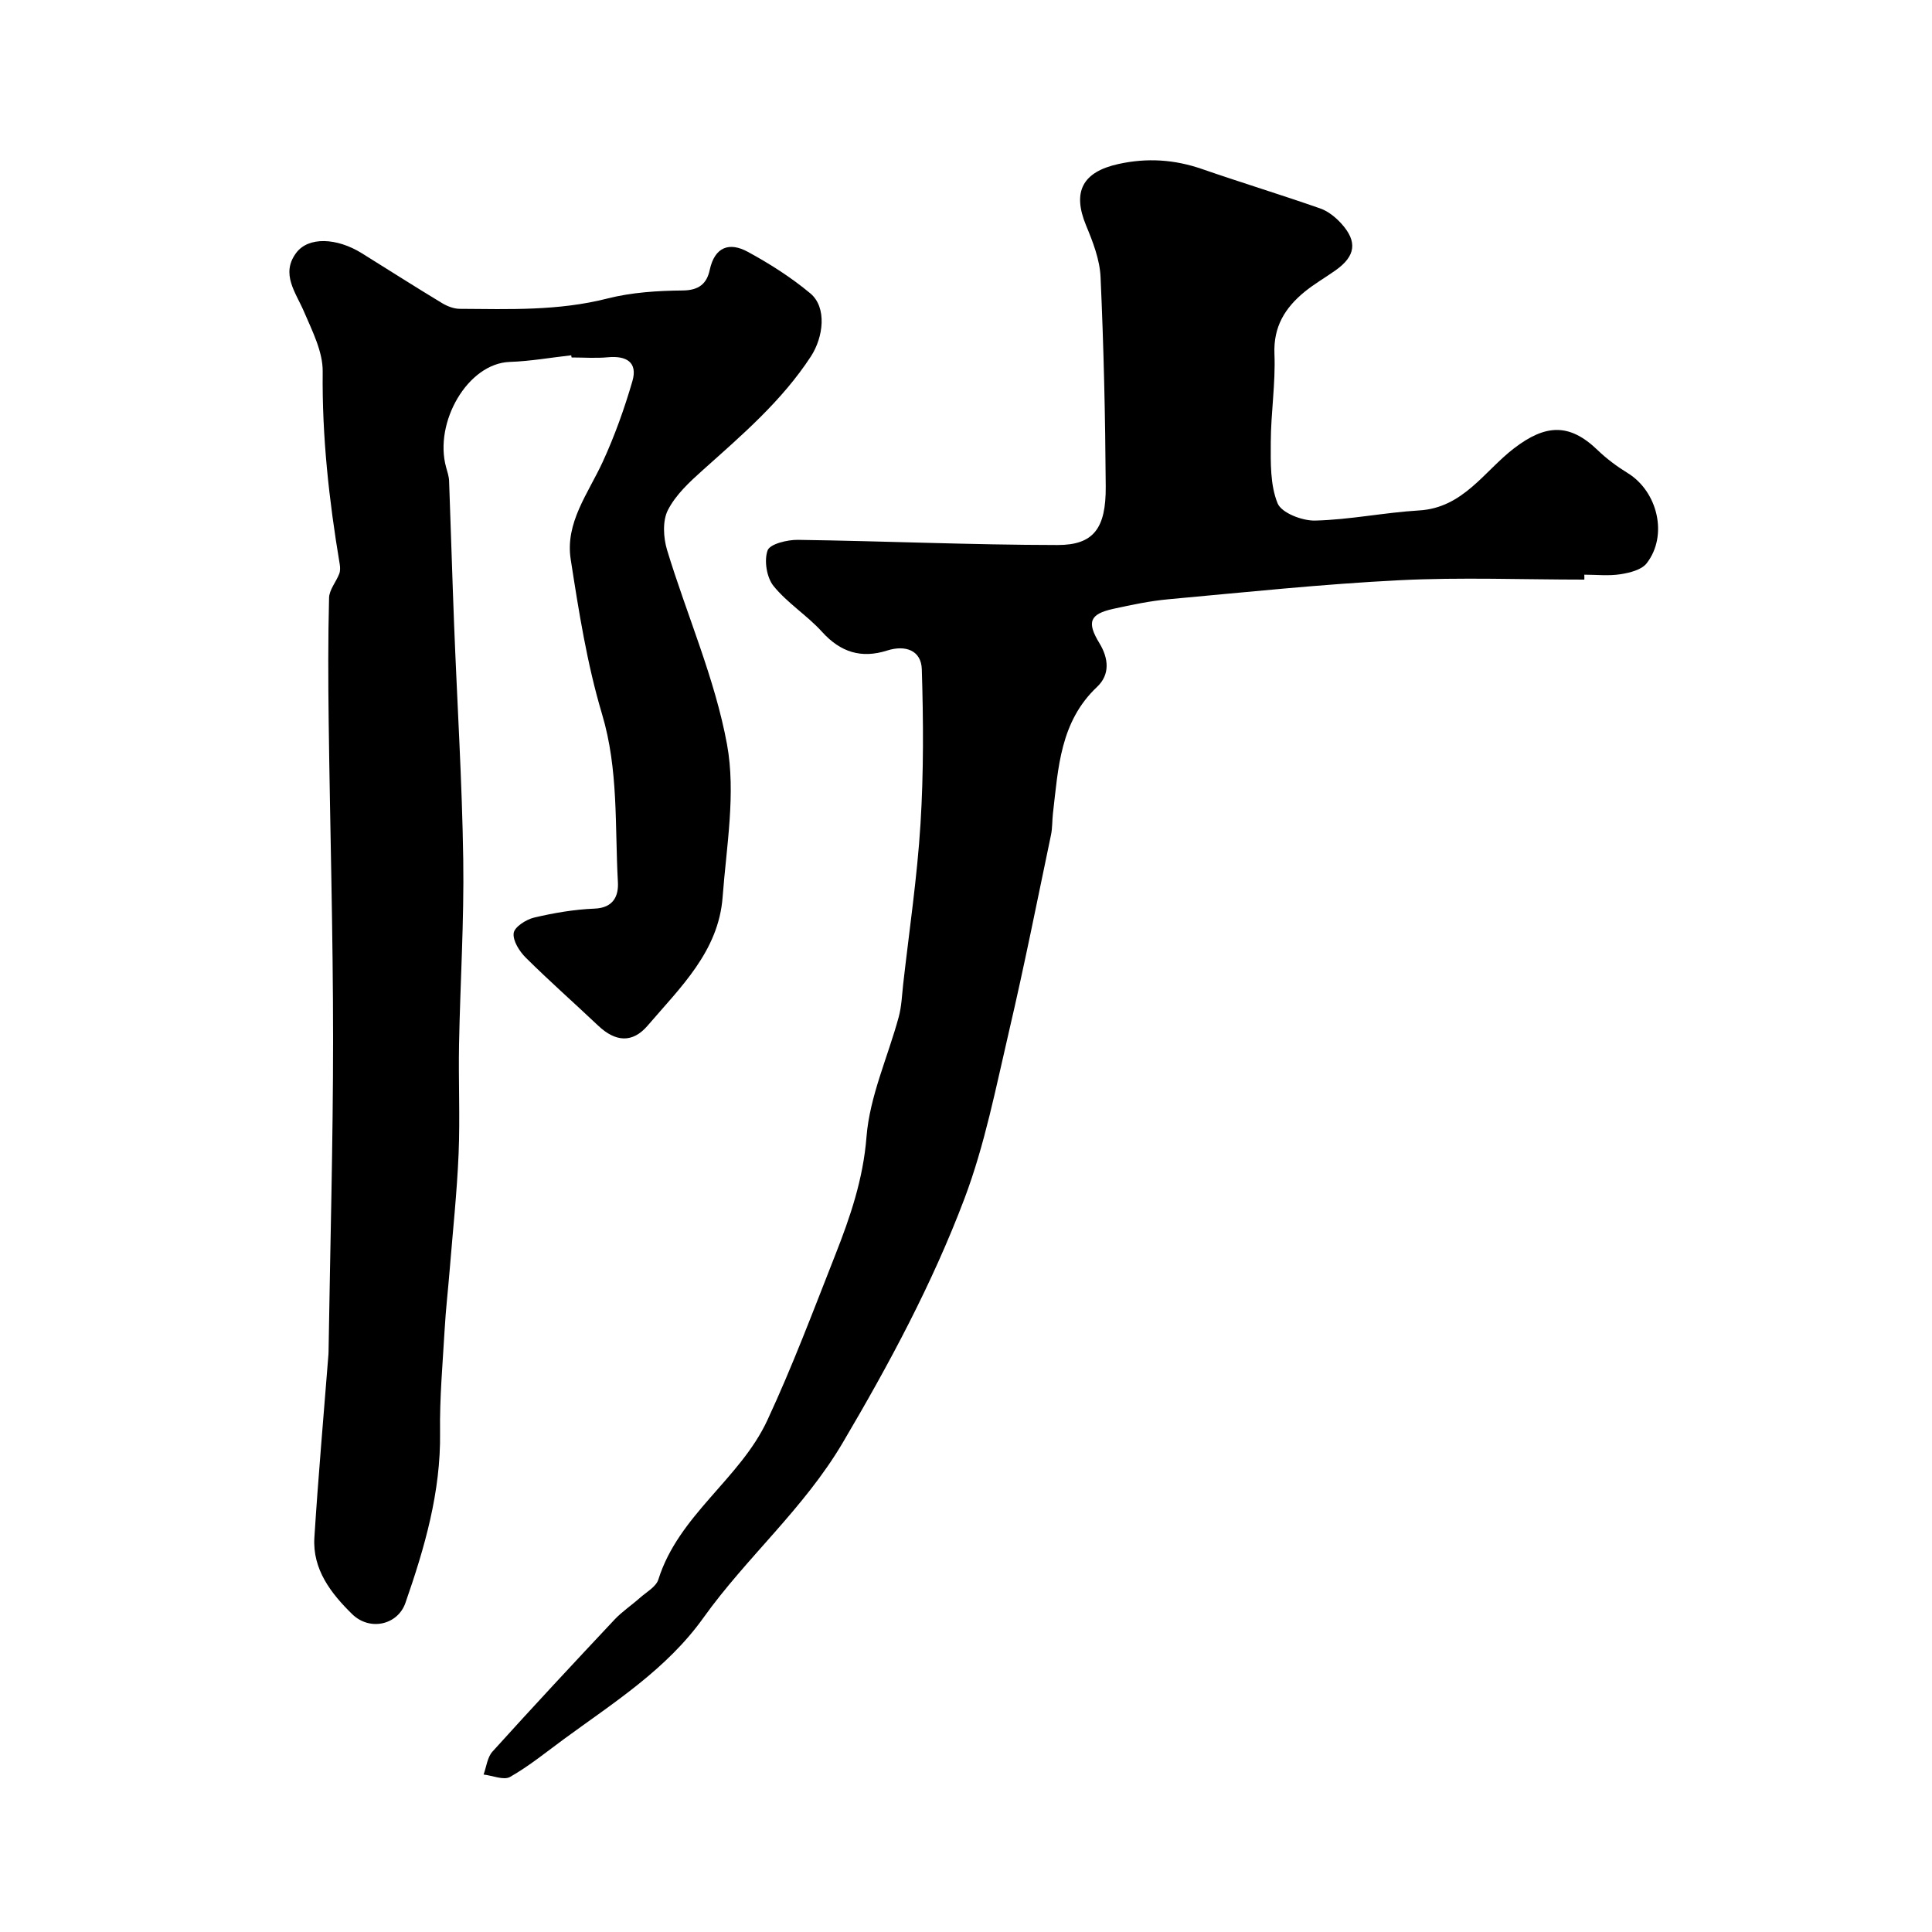
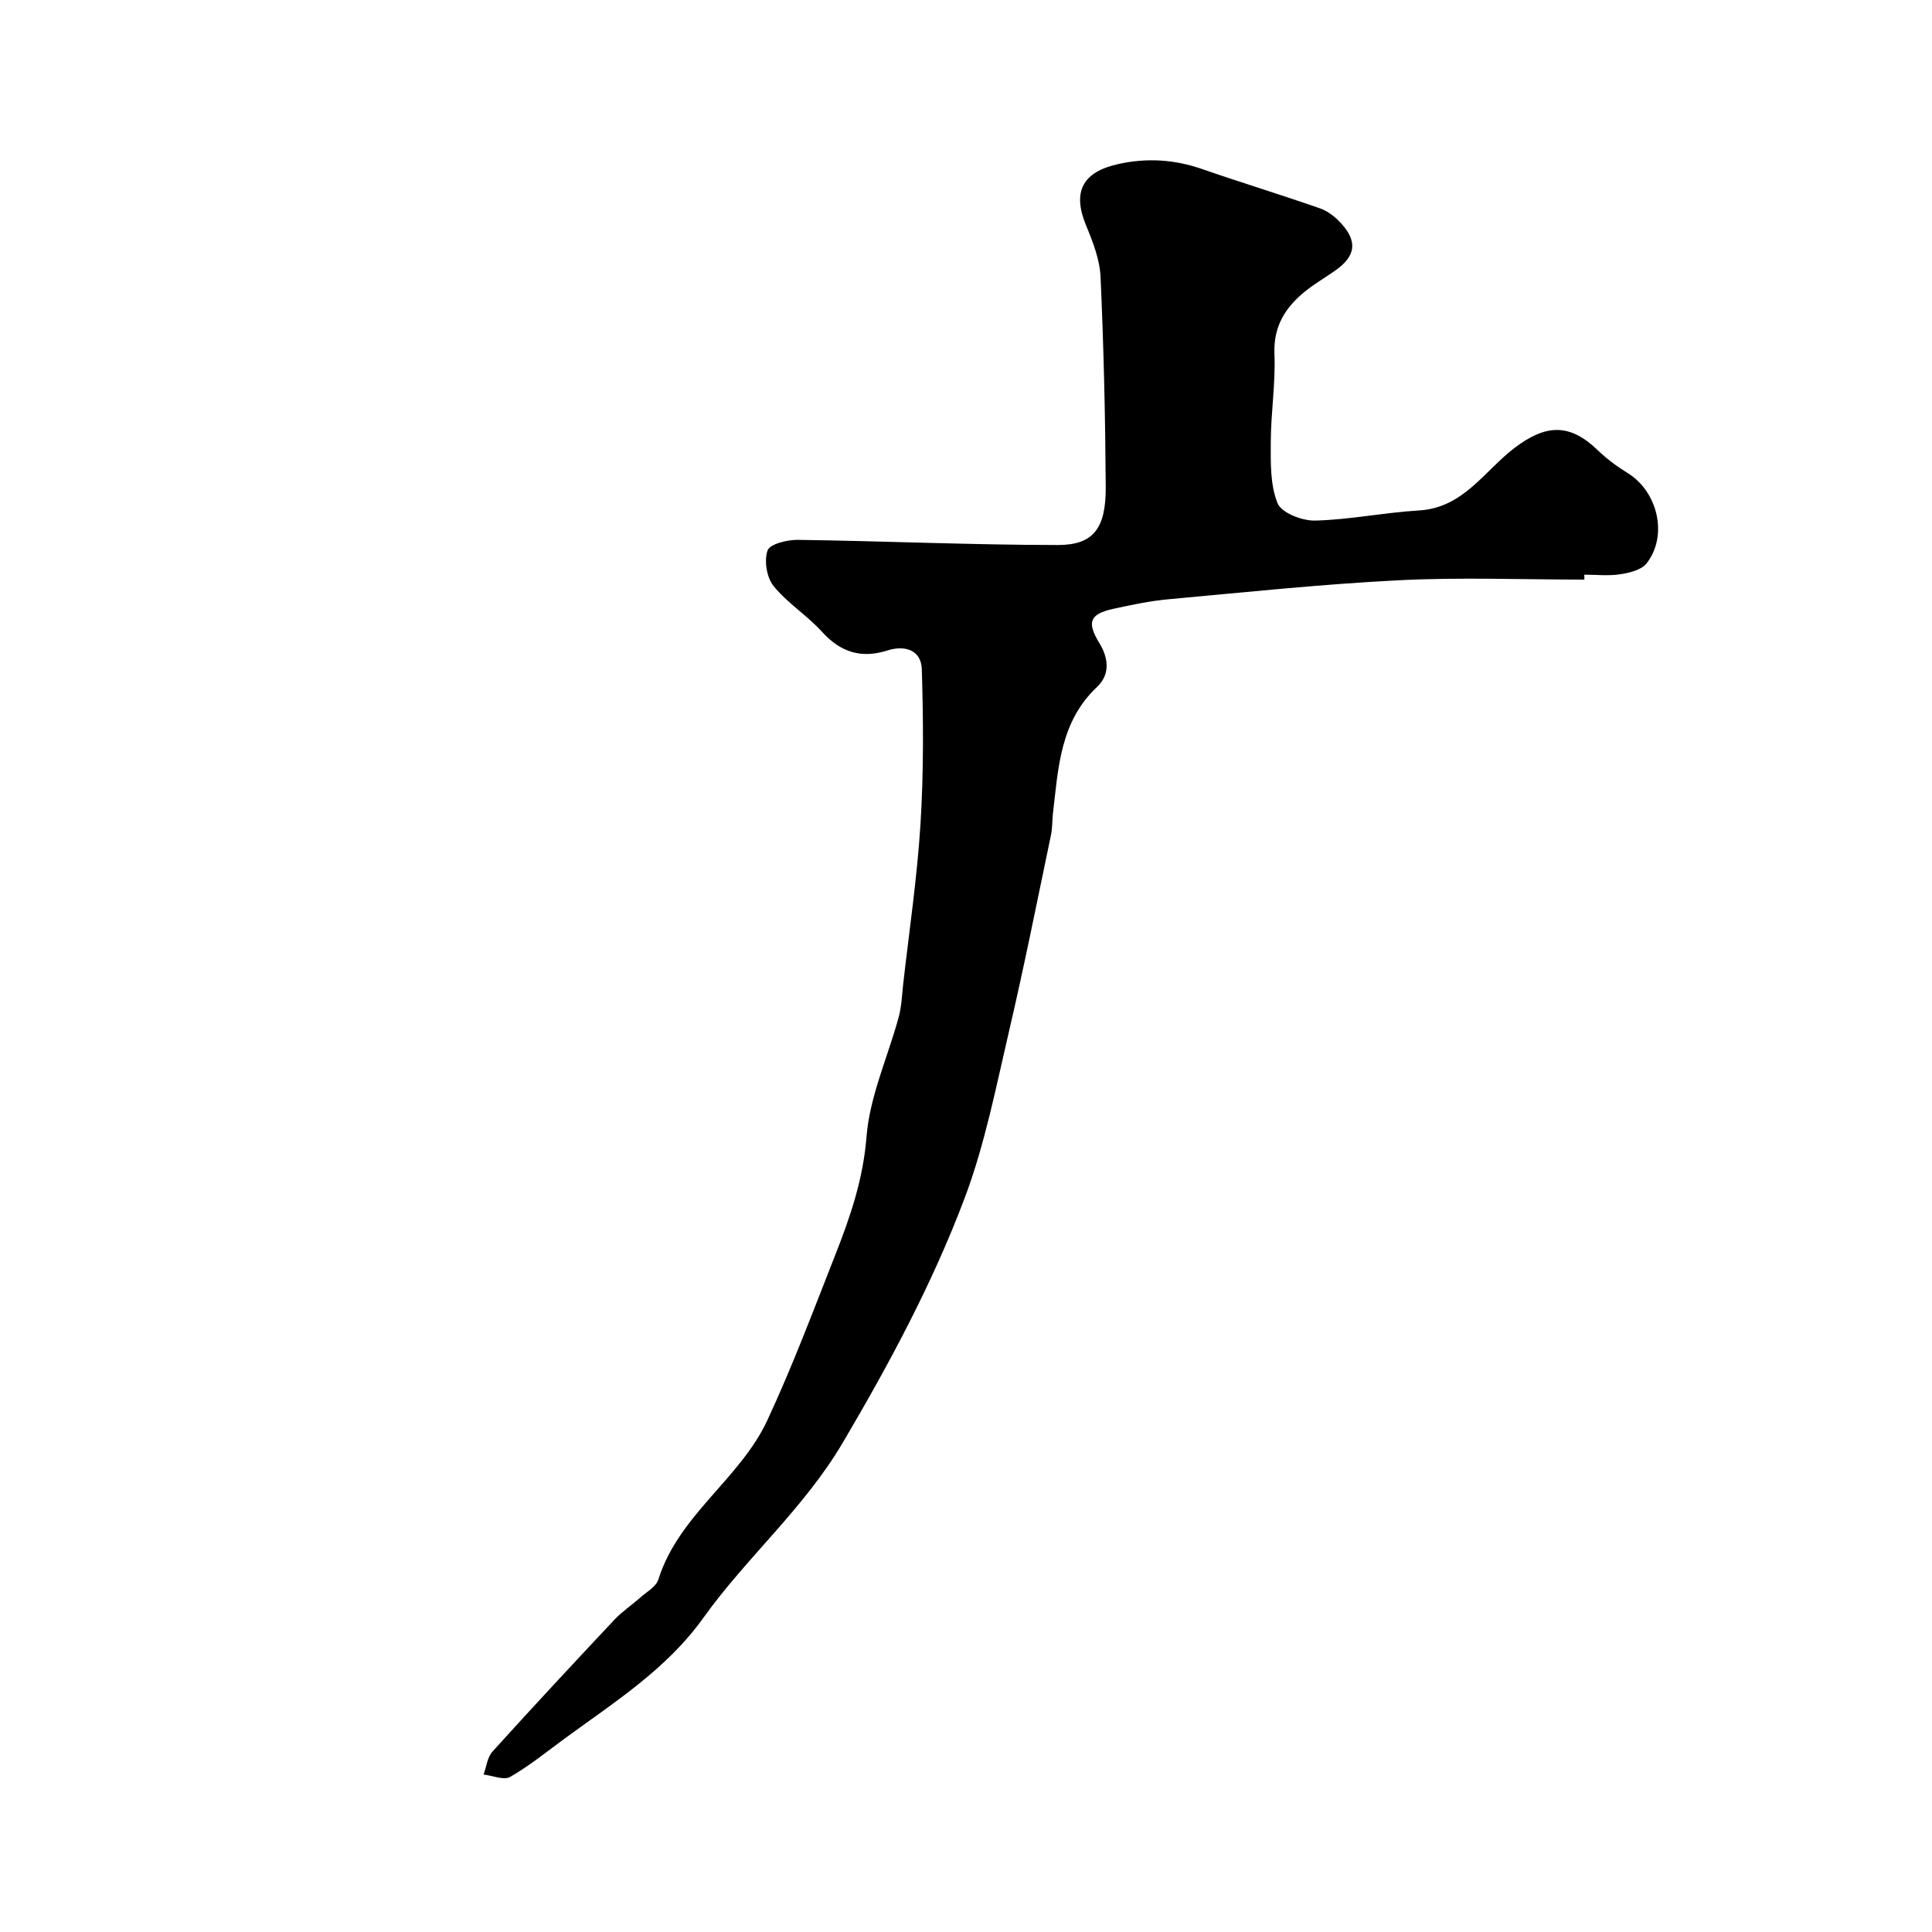
<svg xmlns="http://www.w3.org/2000/svg" enable-background="new 0 0 400 400" viewBox="0 0 400 400">
-   <path d="m118.27 73.56c-4.24.47-8.47 1.23-12.71 1.37-8.74.29-15.73 12.52-13.21 21.77.26.94.59 1.9.63 2.87.37 9.93.65 19.87 1.04 29.8.63 16.2 1.65 32.38 1.89 48.58.19 12.76-.63 25.53-.87 38.29-.14 7.53.22 15.08-.09 22.6-.34 8.05-1.2 16.07-1.85 24.1-.33 4.1-.81 8.19-1.04 12.3-.41 7.09-1.05 14.2-.95 21.3.17 12.34-3.19 23.89-7.17 35.32-1.58 4.56-7.38 5.92-11.06 2.3-4.34-4.26-8.21-9.23-7.79-15.83.8-12.64 1.92-25.27 2.91-37.9.03-.33.02-.67.03-1 .33-21.43.93-42.86.93-64.29 0-21.93-.63-43.86-.91-65.79-.11-8.52-.14-17.05.08-25.57.04-1.68 1.46-3.3 2.11-4.99.23-.6.2-1.37.09-2.02-2.21-13.18-3.67-26.39-3.52-39.82.05-4.12-2.15-8.4-3.85-12.38-1.71-4.02-4.89-7.84-1.64-12.21 2.54-3.41 8.43-3.14 13.59.07 5.54 3.45 11.04 6.96 16.62 10.33 1.08.65 2.44 1.18 3.68 1.18 10.22.07 20.42.44 30.52-2.13 5.03-1.28 10.39-1.62 15.61-1.67 3.37-.03 4.99-1.41 5.6-4.25 1.04-4.82 4.09-5.82 7.89-3.75 4.54 2.47 8.99 5.3 12.95 8.61 3.47 2.91 2.7 9.06.11 13.04-6.04 9.25-14.27 16.28-22.36 23.52-2.74 2.45-5.63 5.12-7.25 8.3-1.14 2.23-.94 5.7-.17 8.26 4.08 13.45 9.89 26.53 12.41 40.24 1.86 10.15-.12 21.09-.91 31.63-.84 11.23-8.75 18.69-15.51 26.59-3.17 3.71-6.7 3.38-10.24.03-4.98-4.71-10.13-9.25-14.99-14.07-1.32-1.31-2.72-3.51-2.52-5.1.16-1.27 2.57-2.82 4.22-3.21 4.1-.97 8.32-1.69 12.52-1.86 3.93-.15 5-2.65 4.84-5.48-.65-11.62.16-23.26-3.28-34.78-3.11-10.41-4.82-21.28-6.49-32.05-1.18-7.58 3.61-13.64 6.61-20.15 2.48-5.39 4.5-11.04 6.16-16.74 1.15-3.96-1.28-5.31-5.09-4.95-2.48.23-4.99.04-7.49.04-.05-.16-.07-.3-.08-.45z" fill="#010000" />
  <path d="m328.02 120c-12.76 0-25.55-.51-38.29.13-15.93.8-31.82 2.48-47.71 3.93-3.88.35-7.74 1.16-11.55 2-4.89 1.08-5.49 2.77-2.85 7.1 1.9 3.12 2.25 6.48-.49 9.06-7.65 7.21-8.03 16.8-9.13 26.2-.17 1.47-.1 2.99-.4 4.43-2.83 13.52-5.52 27.08-8.66 40.52-2.73 11.69-5.04 23.62-9.26 34.79-6.66 17.63-15.56 34.2-25.2 50.54-8.06 13.66-19.86 23.68-28.83 36.22-7.65 10.71-18.53 17.54-28.84 25.1-3.68 2.7-7.25 5.62-11.2 7.87-1.31.75-3.63-.28-5.49-.49.59-1.6.77-3.57 1.84-4.75 8.32-9.21 16.78-18.29 25.27-27.33 1.56-1.66 3.51-2.95 5.23-4.48 1.37-1.22 3.37-2.3 3.85-3.83 4.18-13.33 16.9-20.8 22.55-32.94 5.2-11.17 9.55-22.76 14.07-34.24 3.1-7.87 5.78-15.69 6.47-24.46.66-8.39 4.42-16.52 6.67-24.81.59-2.18.67-4.5.92-6.77 1.25-11.07 2.9-22.12 3.59-33.22.66-10.63.6-21.34.27-32-.12-3.95-3.42-5.08-7.16-3.89-5.36 1.71-9.66.37-13.49-3.86-3.09-3.41-7.18-5.95-10.05-9.5-1.42-1.76-1.98-5.26-1.23-7.36.48-1.34 4.09-2.22 6.28-2.19 17.92.25 35.84 1.05 53.76 1.07 7.45.01 10.03-3.44 9.97-12.1-.09-14.46-.42-28.93-1.07-43.37-.16-3.62-1.59-7.3-3.01-10.72-2.87-6.96-.73-11.05 6.69-12.69 5.94-1.31 11.61-.95 17.34 1.04 8.12 2.81 16.35 5.32 24.47 8.16 1.63.57 3.18 1.83 4.36 3.13 3.39 3.75 2.95 6.74-1.2 9.68-2.13 1.51-4.43 2.82-6.44 4.47-4 3.29-6.44 7.17-6.21 12.83.25 6.08-.74 12.19-.76 18.3-.02 4.25-.13 8.84 1.41 12.63.81 1.99 5.1 3.65 7.78 3.58 7.19-.18 14.34-1.67 21.53-2.1 9.12-.54 13.46-8.12 19.64-12.86 6.53-5 11.48-5.26 17.31.37 1.87 1.8 4.01 3.39 6.22 4.75 6.24 3.84 8.4 12.95 3.93 18.69-1.06 1.36-3.51 1.96-5.42 2.26-2.44.38-4.99.09-7.49.09.02.35.02.69.01 1.02z" fill="#010000" />
</svg>